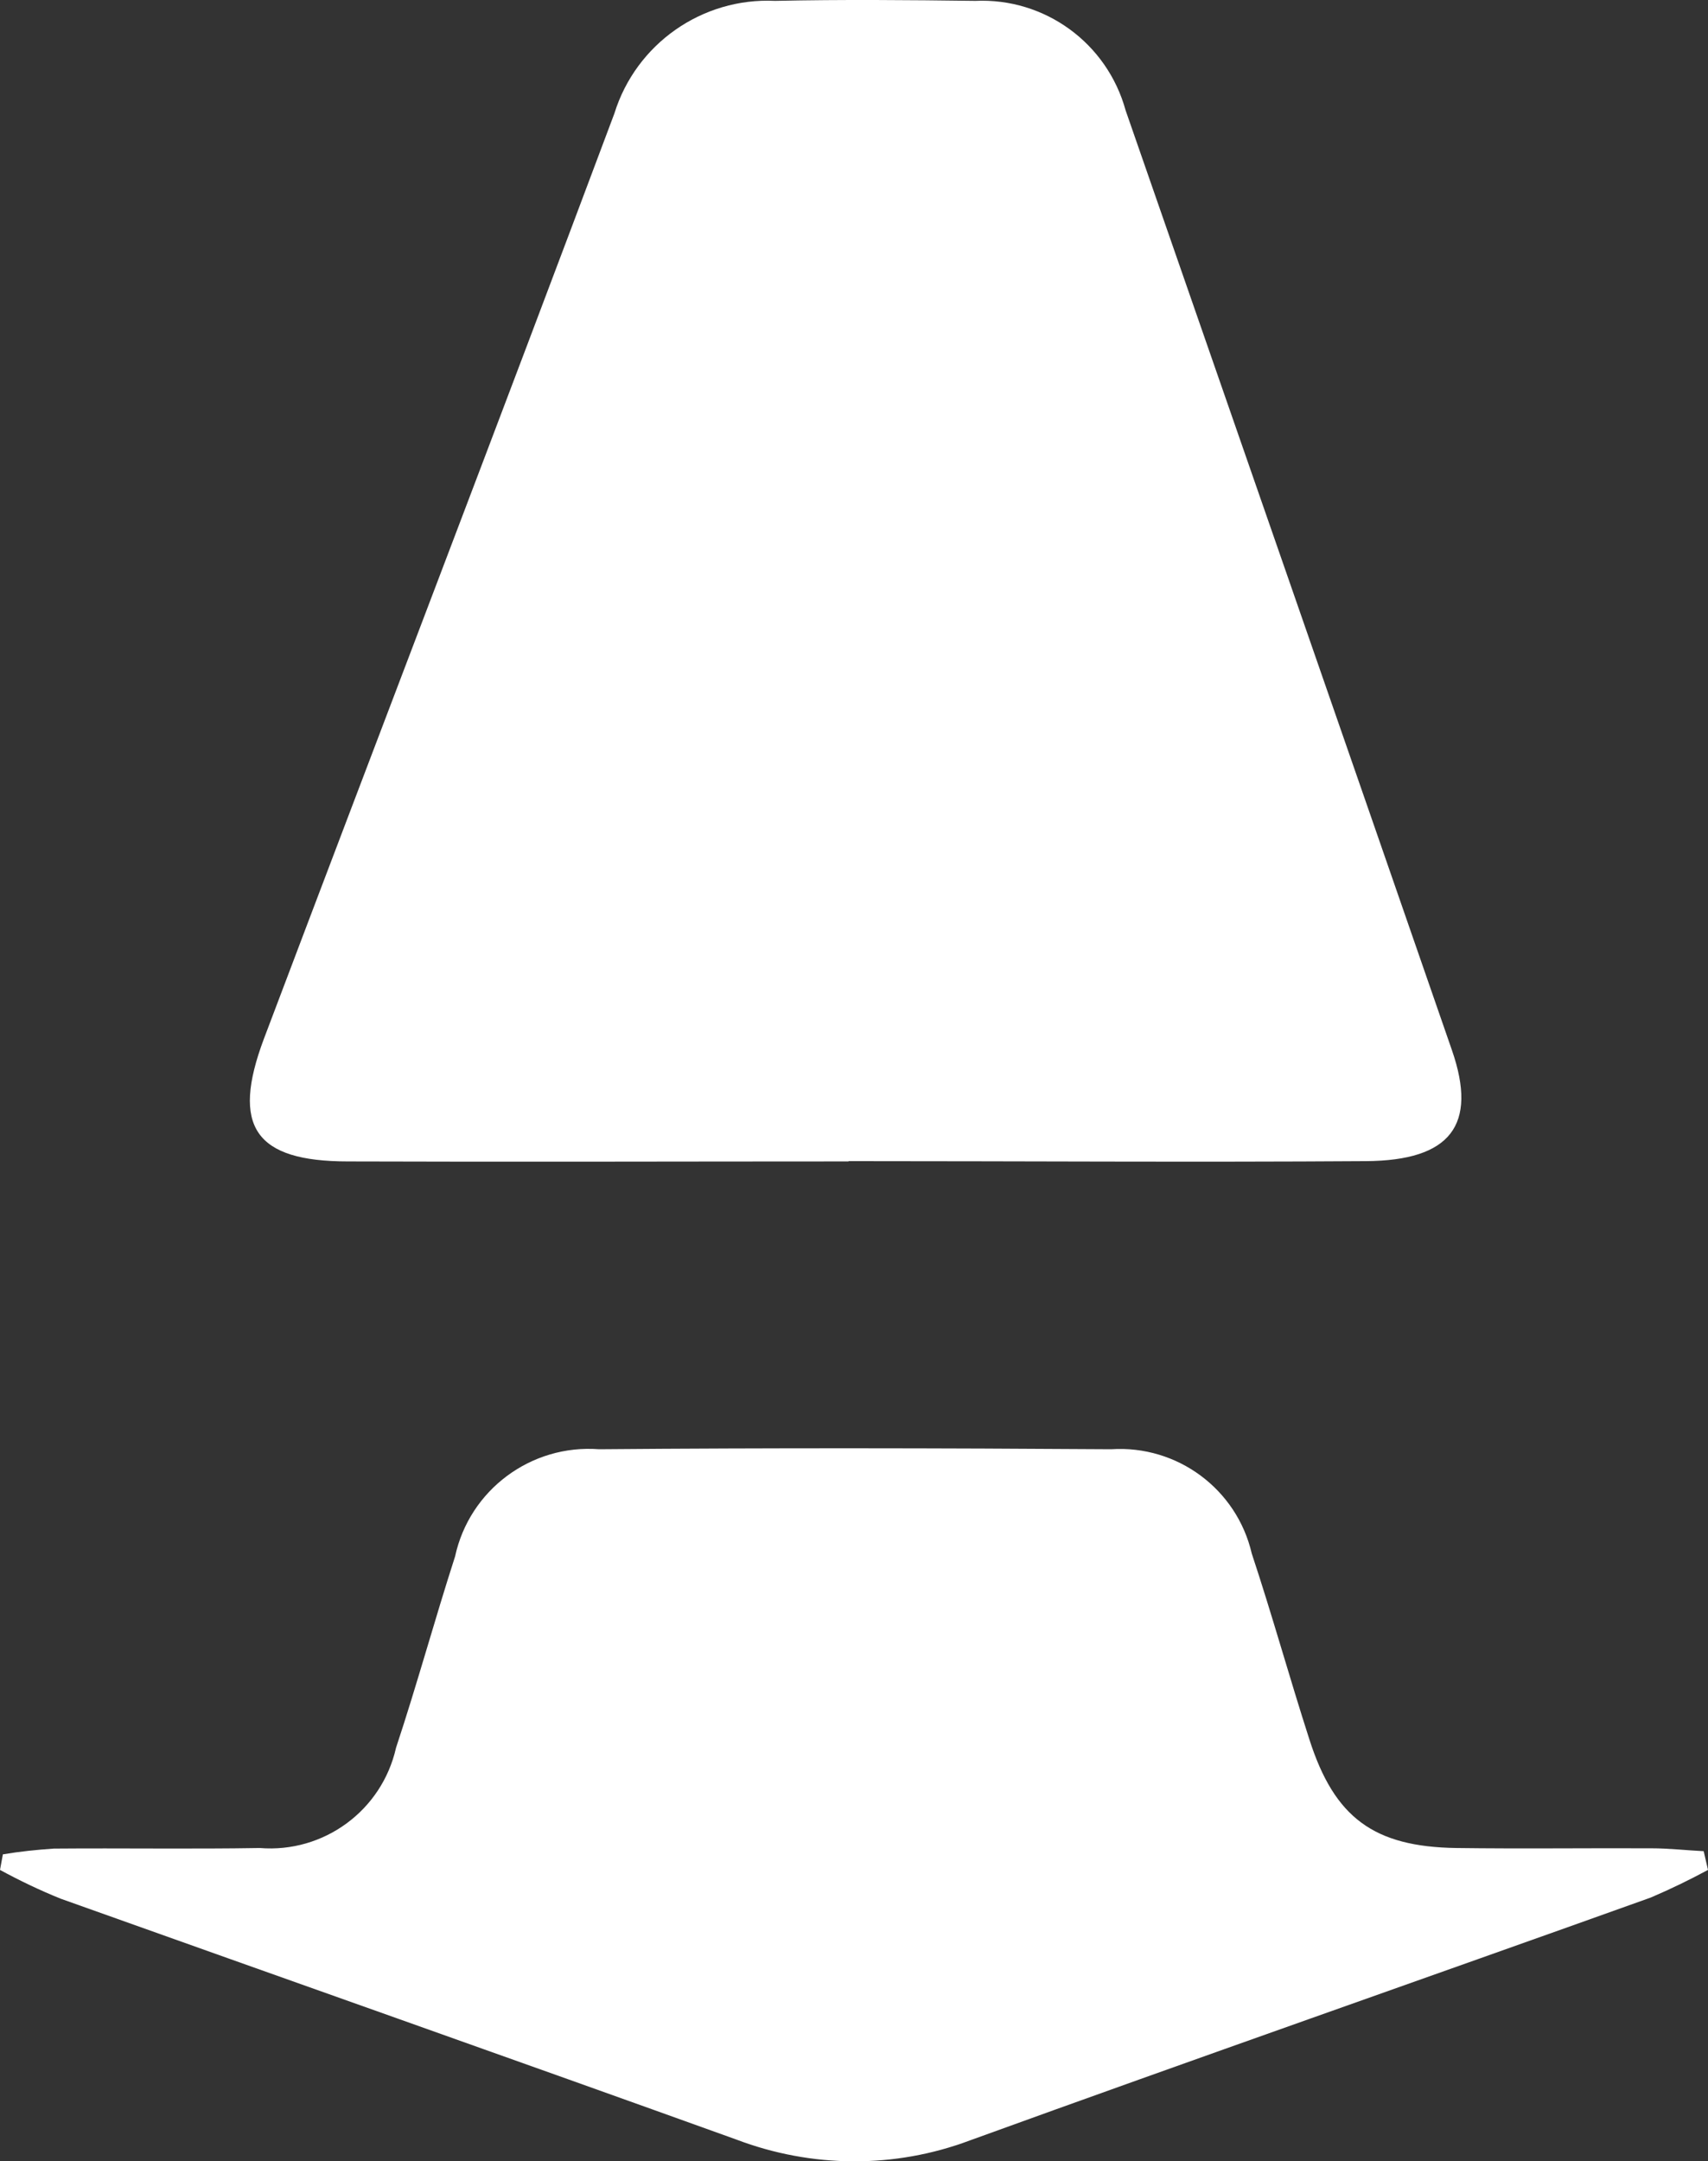
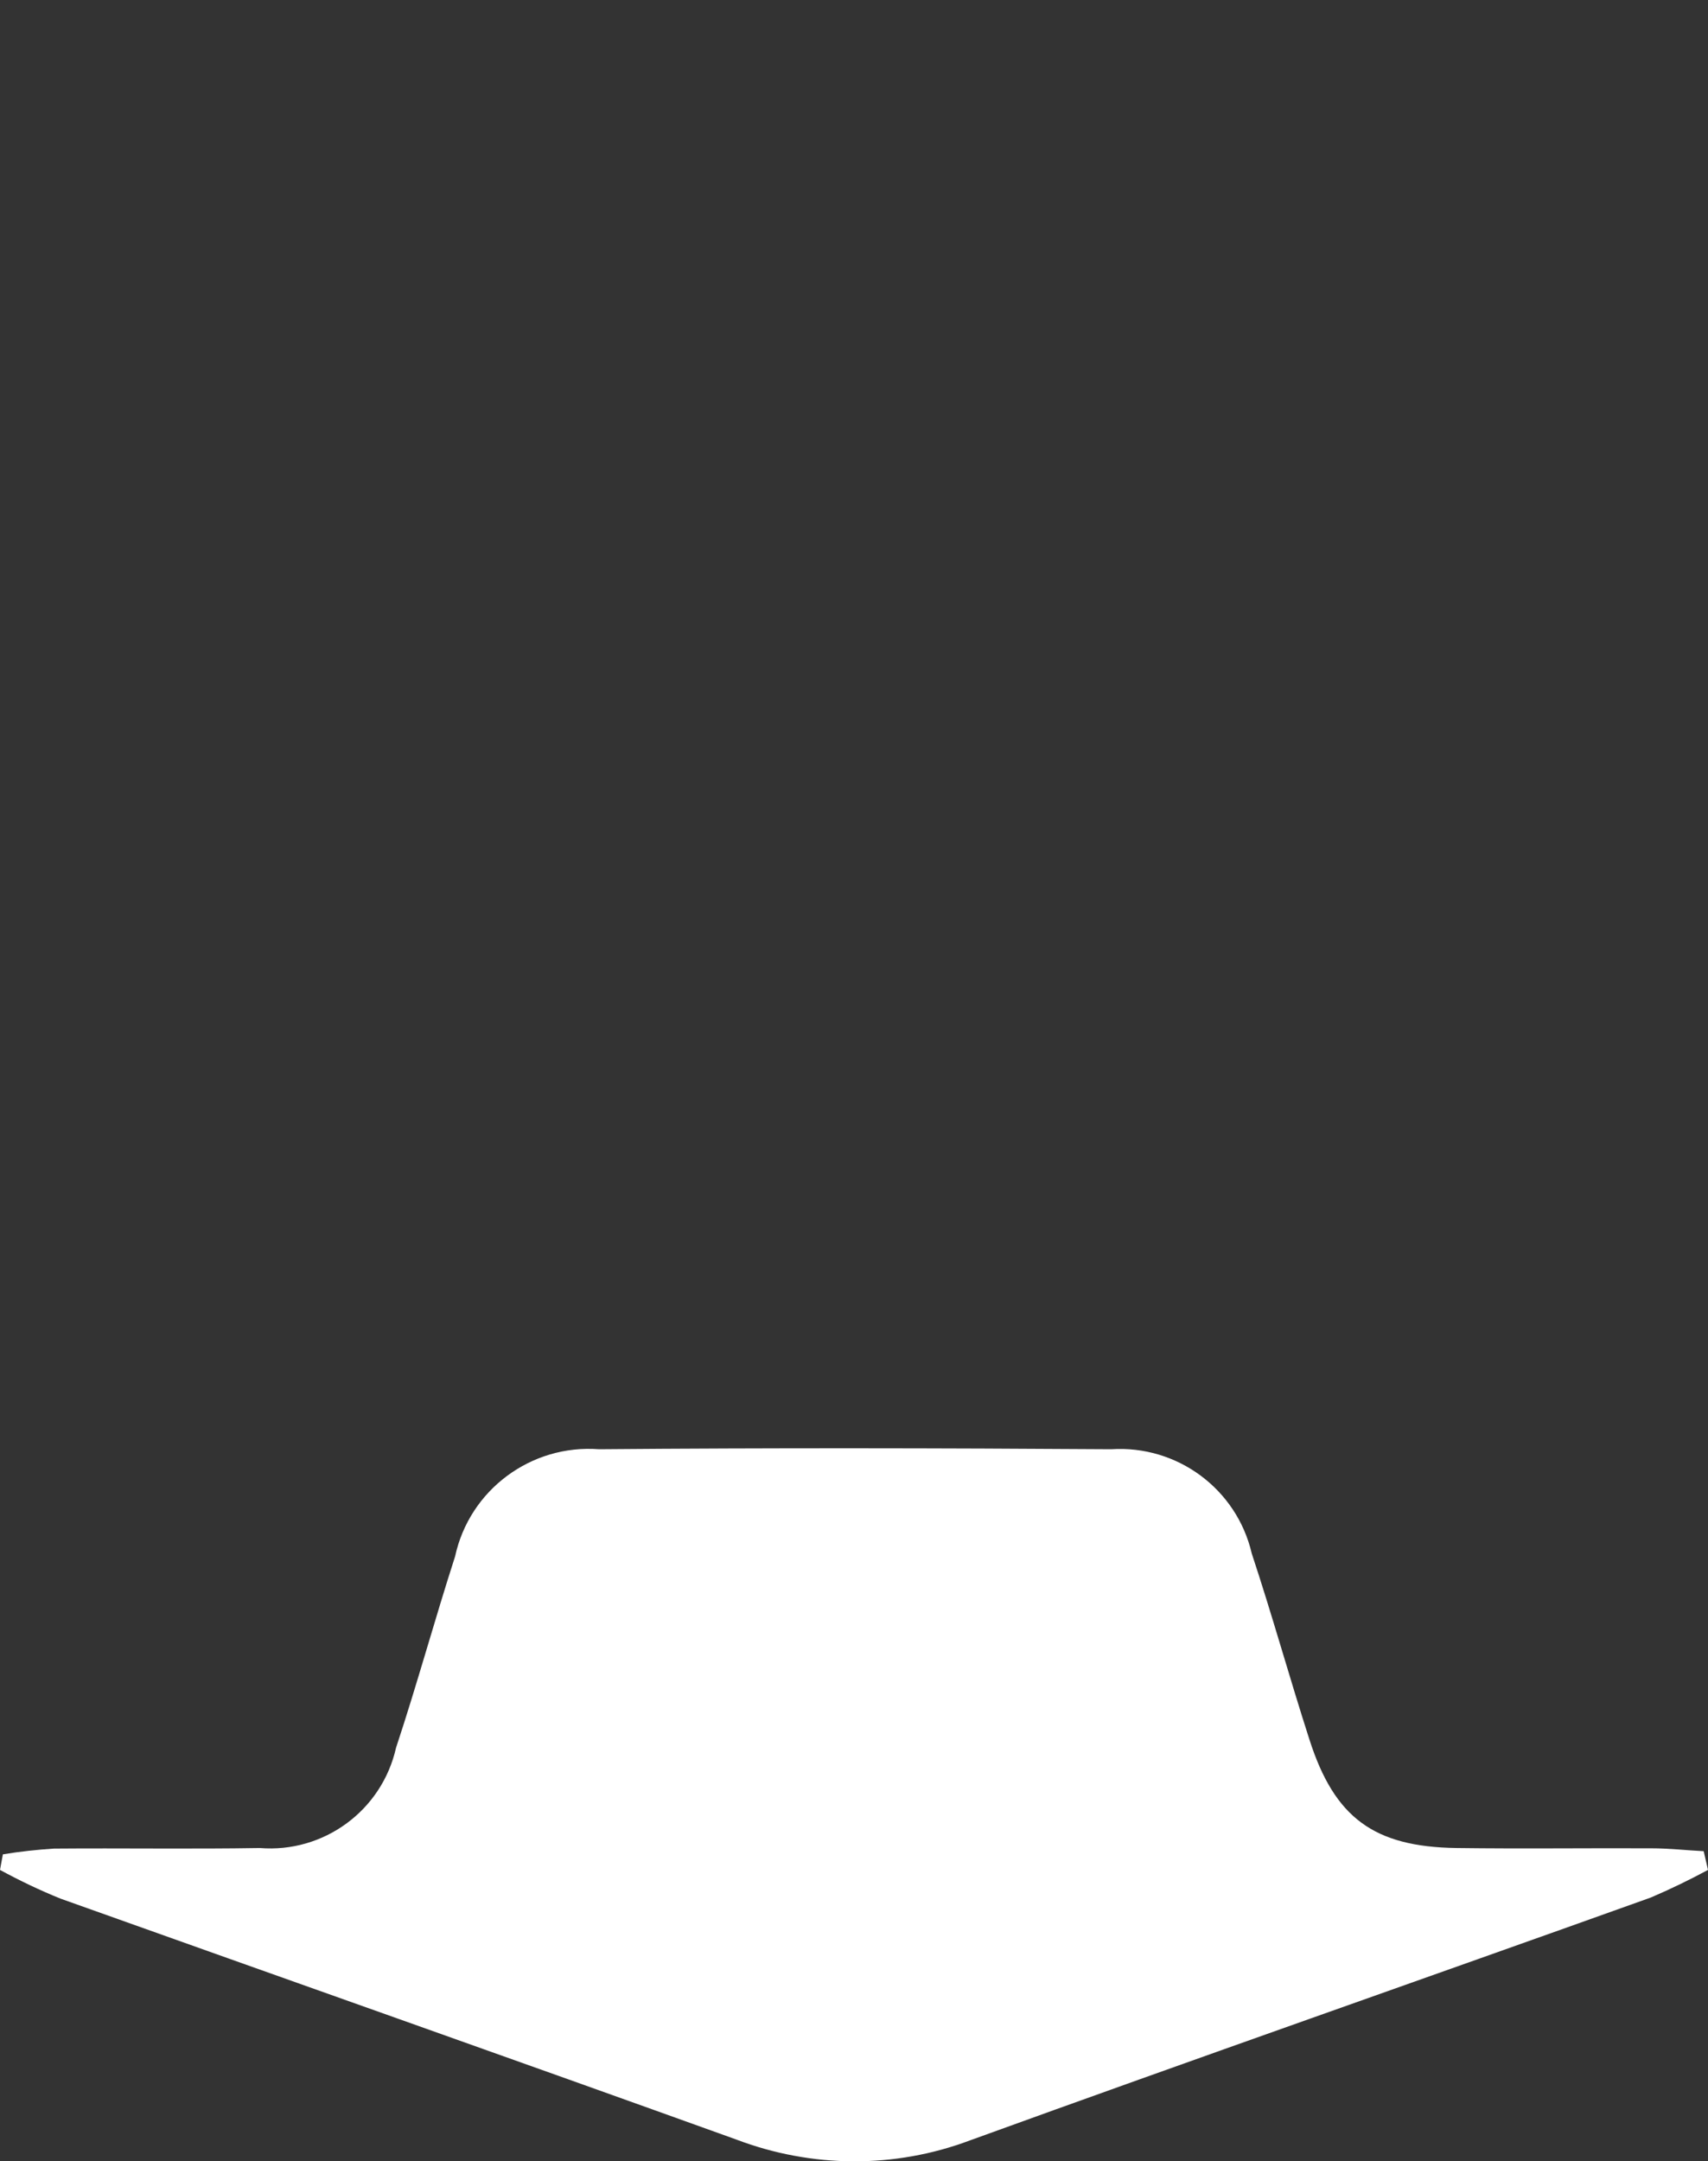
<svg xmlns="http://www.w3.org/2000/svg" id="Layer_1" viewBox="0 0 59.3 75.01">
  <rect x="0" y="0" width="59.3" height="75.01" fill="#333333" stroke="none" />
  <defs>
    <style>.cls-1{fill:#fff;stroke-width:0px;}</style>
  </defs>
  <g id="Group_60">
    <g id="icon_way-07">
-       <path id="Path_81" class="cls-1" d="m29.46,40.31c-5.79,0-11.59.02-17.38,0-3.23,0-4.06-1.21-2.92-4.25C13.21,25.35,17.31,14.67,21.33,3.94,22.08,1.52,24.38-.09,26.91.03,29.23-.02,31.55,0,33.86.03c2.42-.11,4.58,1.47,5.22,3.8,3.78,10.87,7.56,21.74,11.33,32.62.9,2.6-.05,3.83-2.98,3.85-5.99.04-11.97,0-17.96,0h-.01Z" />
      <path id="Path_82" class="cls-1" d="m59.3,64.9c-.65.35-1.31.67-1.99.96-7.88,2.82-15.78,5.58-23.64,8.43-2.61.98-5.49.96-8.1-.03-7.81-2.81-15.64-5.57-23.46-8.36-.72-.29-1.43-.63-2.11-1,.03-.18.07-.36.1-.54.59-.1,1.18-.16,1.77-.2,2.38-.02,4.77.02,7.15-.02,2.22.18,4.24-1.3,4.73-3.48.73-2.2,1.34-4.44,2.05-6.64.5-2.31,2.64-3.9,5-3.72,5.93-.05,11.85-.04,17.78,0,2.29-.15,4.36,1.38,4.88,3.62.71,2.14,1.31,4.31,2,6.45.87,2.72,2.24,3.73,5.11,3.77,2.25.03,4.51,0,6.76.01.61,0,1.21.07,1.82.1.05.22.1.43.15.65Z" />
    </g>
  </g>
</svg>